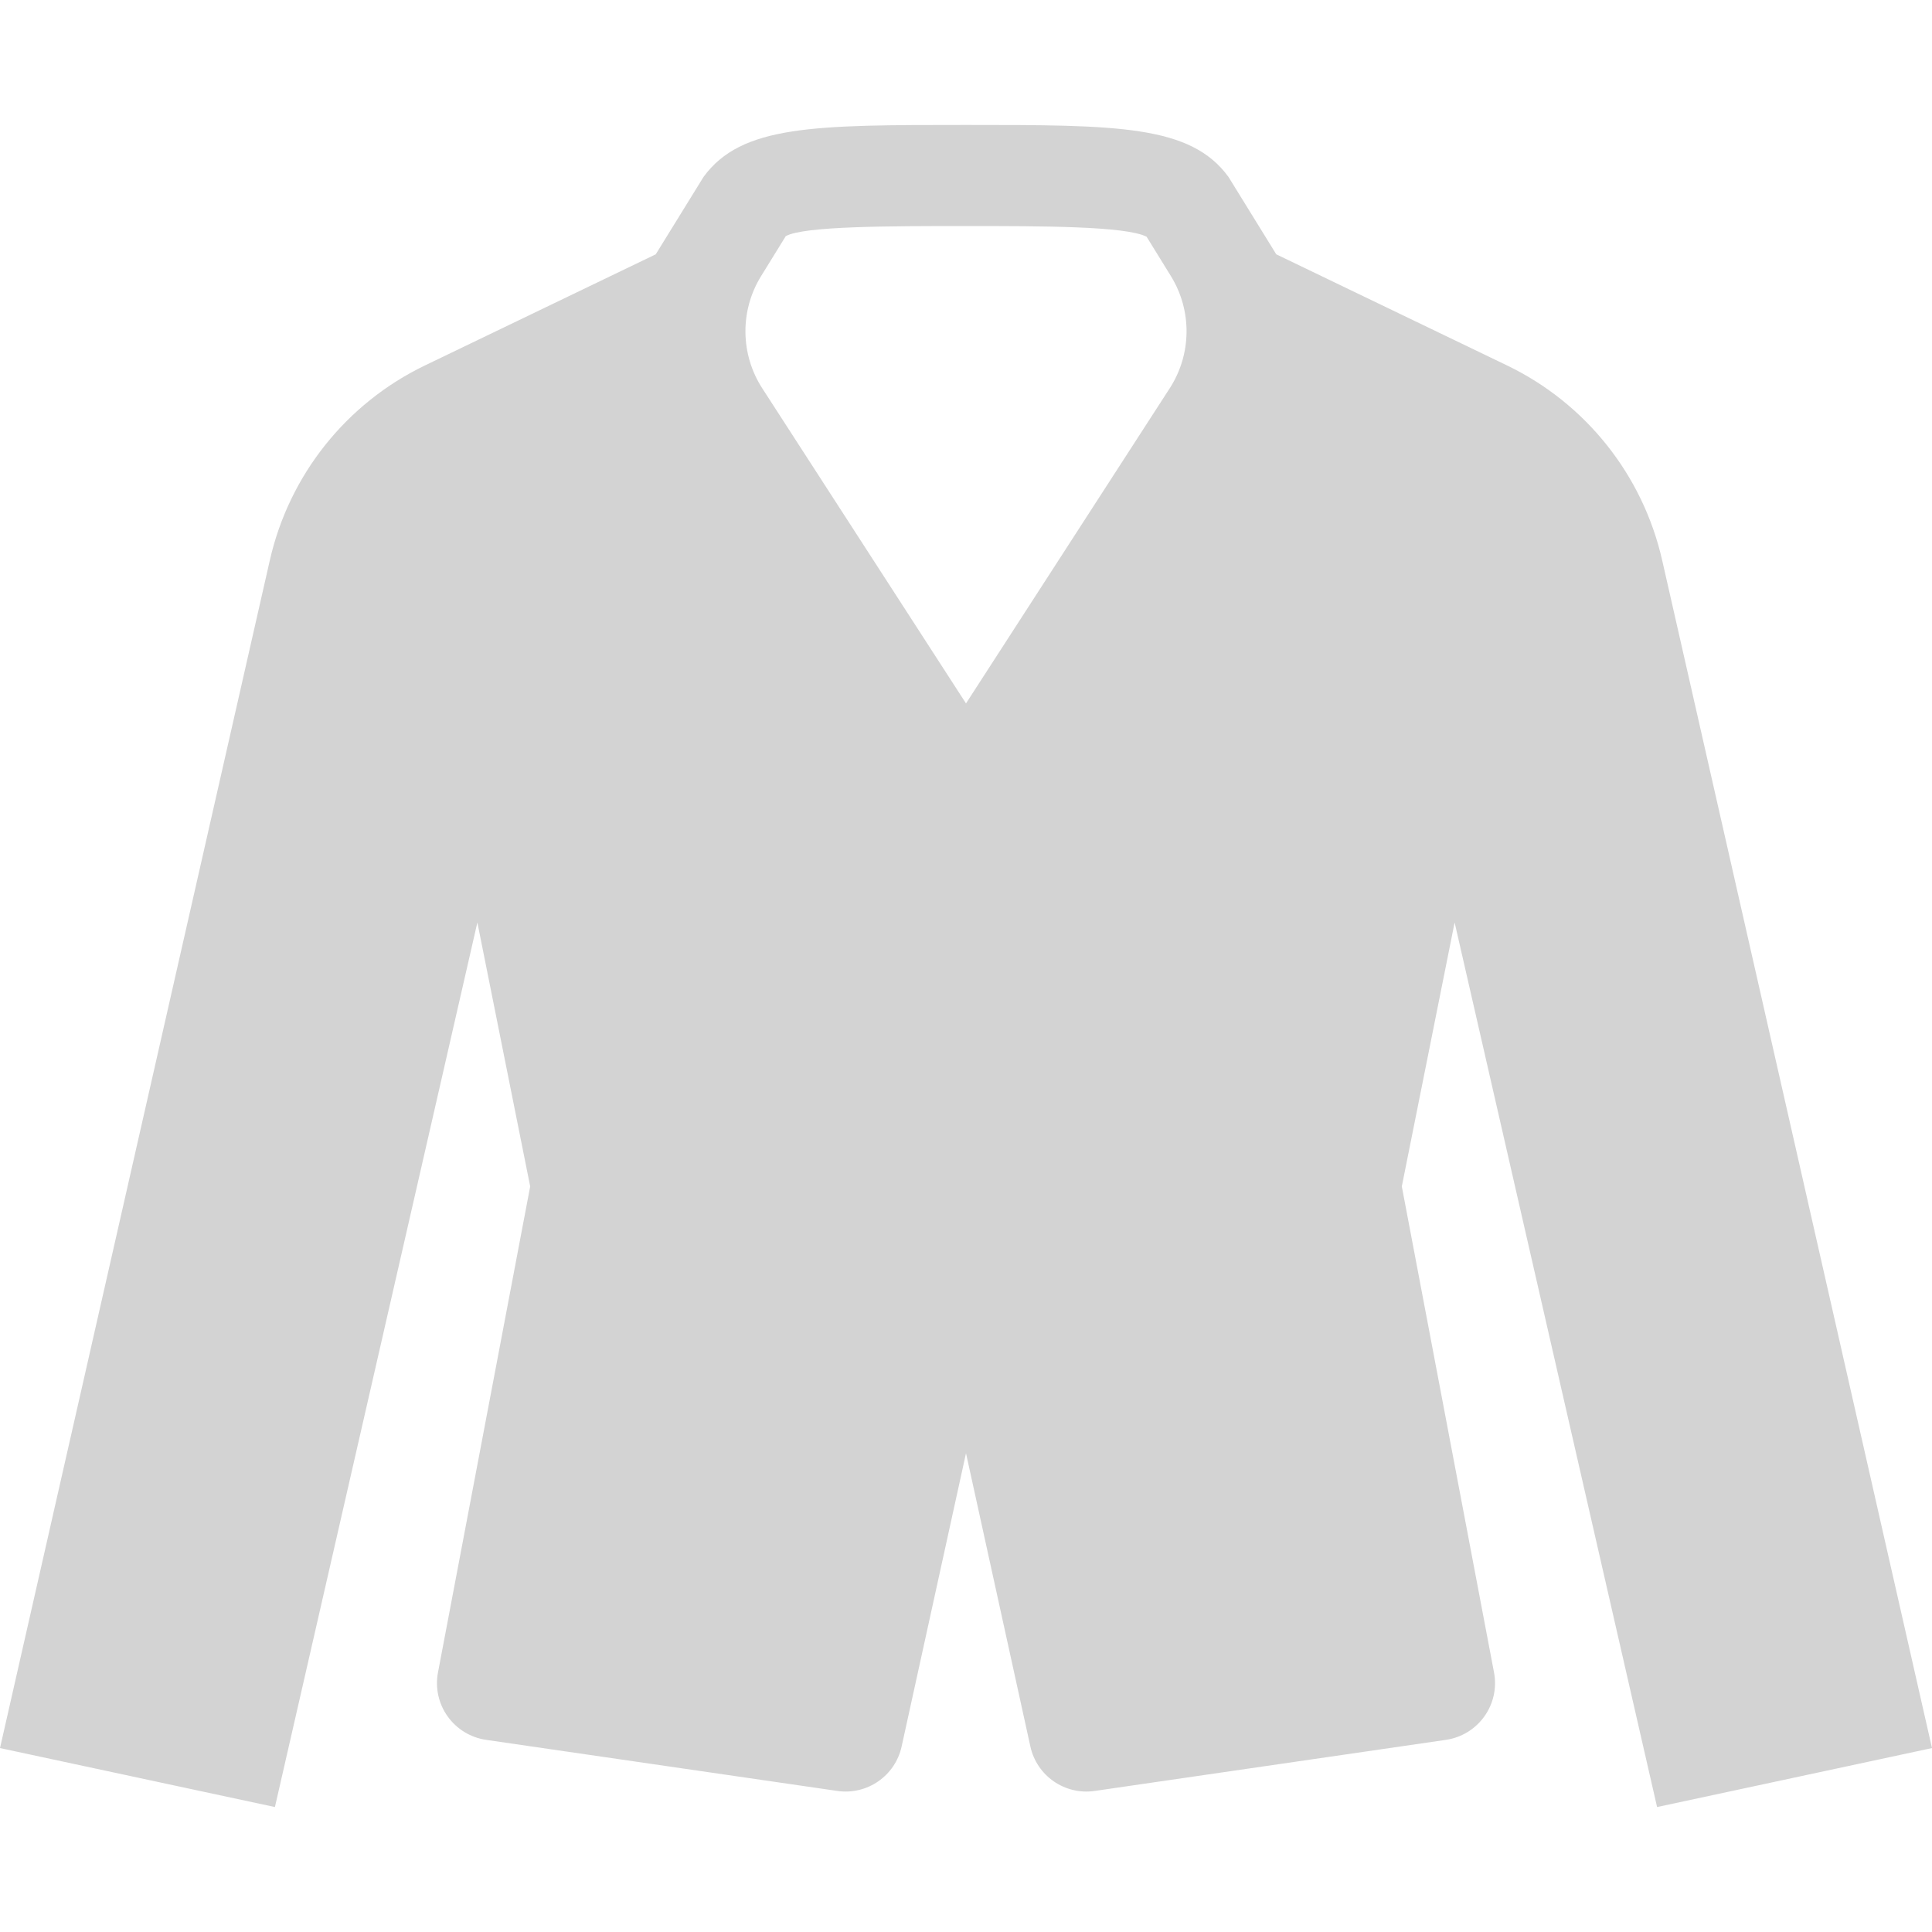
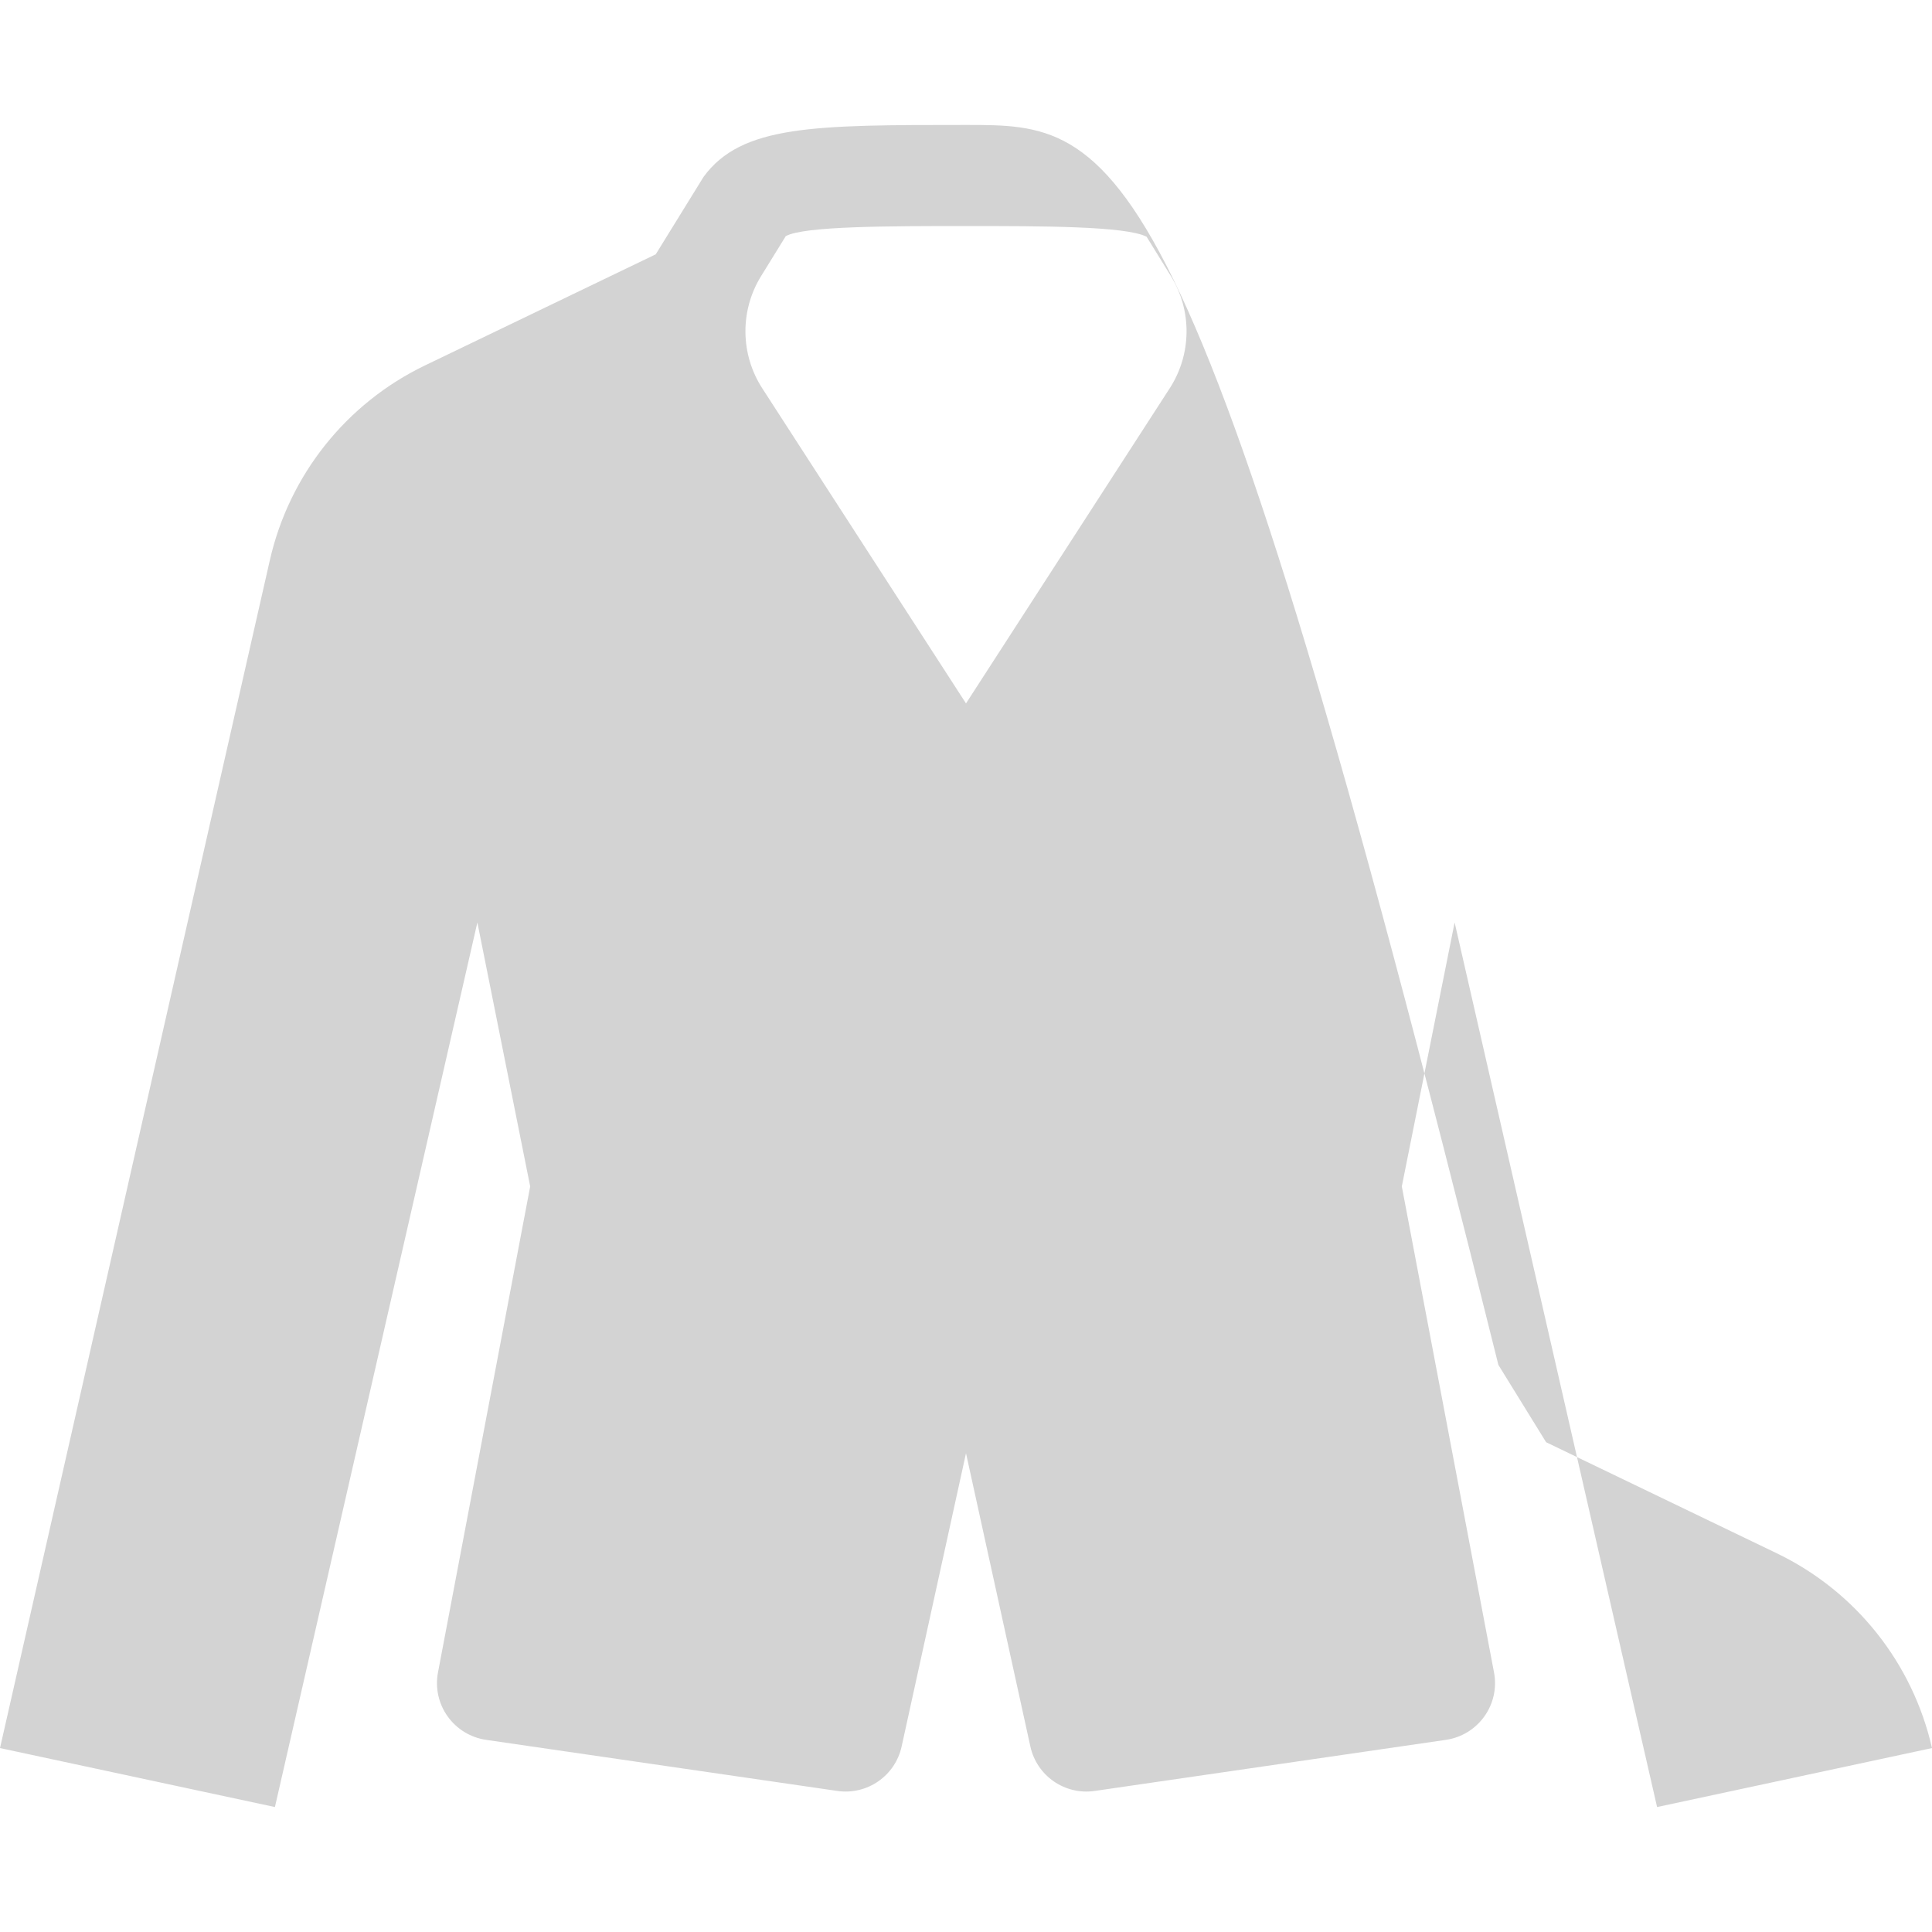
<svg xmlns="http://www.w3.org/2000/svg" version="1.1" id="_x32_" x="0px" y="0px" viewBox="0 0 512 512" style="width: 128px; height: 128px; opacity: 1;" xml:space="preserve">
  <style type="text/css">
	.st0{fill:#4B4B4B;}
</style>
  <g>
-     <path class="st0" d="M439.144,478.886L512,463.258l-71.513-314.807c-5.128-22.561-20.258-41.565-41.102-51.603l-61.162-29.451   l-12.653-20.495C315.53,33.114,296.187,33.114,256,33.114c-40.187,0-59.53,0-69.568,13.788l-12.654,20.495l-61.162,29.451   c-20.843,10.038-35.974,29.042-41.102,51.603L0,463.258l72.856,15.628l53.652-234.424l13.997,69.952L116.07,443.217   c-0.776,4.063,0.148,8.276,2.555,11.642c2.407,3.375,6.079,5.616,10.177,6.218l93.116,13.544   c7.884,1.142,15.315-3.995,17.024-11.783L256,385.116l17.059,77.723c1.71,7.788,9.14,12.925,17.023,11.783l93.116-13.544   c4.099-0.602,7.77-2.844,10.177-6.218c2.408-3.367,3.332-7.579,2.556-11.642l-24.437-128.803l13.997-69.952L439.144,478.886z    M309.984,102.909L256,186.414l-53.992-83.505c-5.834-9.026-5.957-20.599-0.306-29.747l6.533-10.579   c4.778-2.677,27.602-2.677,47.765-2.677c19.902,0,42.403,0,47.862,2.834l6.436,10.422C315.94,82.31,315.827,93.883,309.984,102.909   z" style="fill: rgb(211, 211, 211);" />
+     <path class="st0" d="M439.144,478.886L512,463.258c-5.128-22.561-20.258-41.565-41.102-51.603l-61.162-29.451   l-12.653-20.495C315.53,33.114,296.187,33.114,256,33.114c-40.187,0-59.53,0-69.568,13.788l-12.654,20.495l-61.162,29.451   c-20.843,10.038-35.974,29.042-41.102,51.603L0,463.258l72.856,15.628l53.652-234.424l13.997,69.952L116.07,443.217   c-0.776,4.063,0.148,8.276,2.555,11.642c2.407,3.375,6.079,5.616,10.177,6.218l93.116,13.544   c7.884,1.142,15.315-3.995,17.024-11.783L256,385.116l17.059,77.723c1.71,7.788,9.14,12.925,17.023,11.783l93.116-13.544   c4.099-0.602,7.77-2.844,10.177-6.218c2.408-3.367,3.332-7.579,2.556-11.642l-24.437-128.803l13.997-69.952L439.144,478.886z    M309.984,102.909L256,186.414l-53.992-83.505c-5.834-9.026-5.957-20.599-0.306-29.747l6.533-10.579   c4.778-2.677,27.602-2.677,47.765-2.677c19.902,0,42.403,0,47.862,2.834l6.436,10.422C315.94,82.31,315.827,93.883,309.984,102.909   z" style="fill: rgb(211, 211, 211);" />
  </g>
</svg>